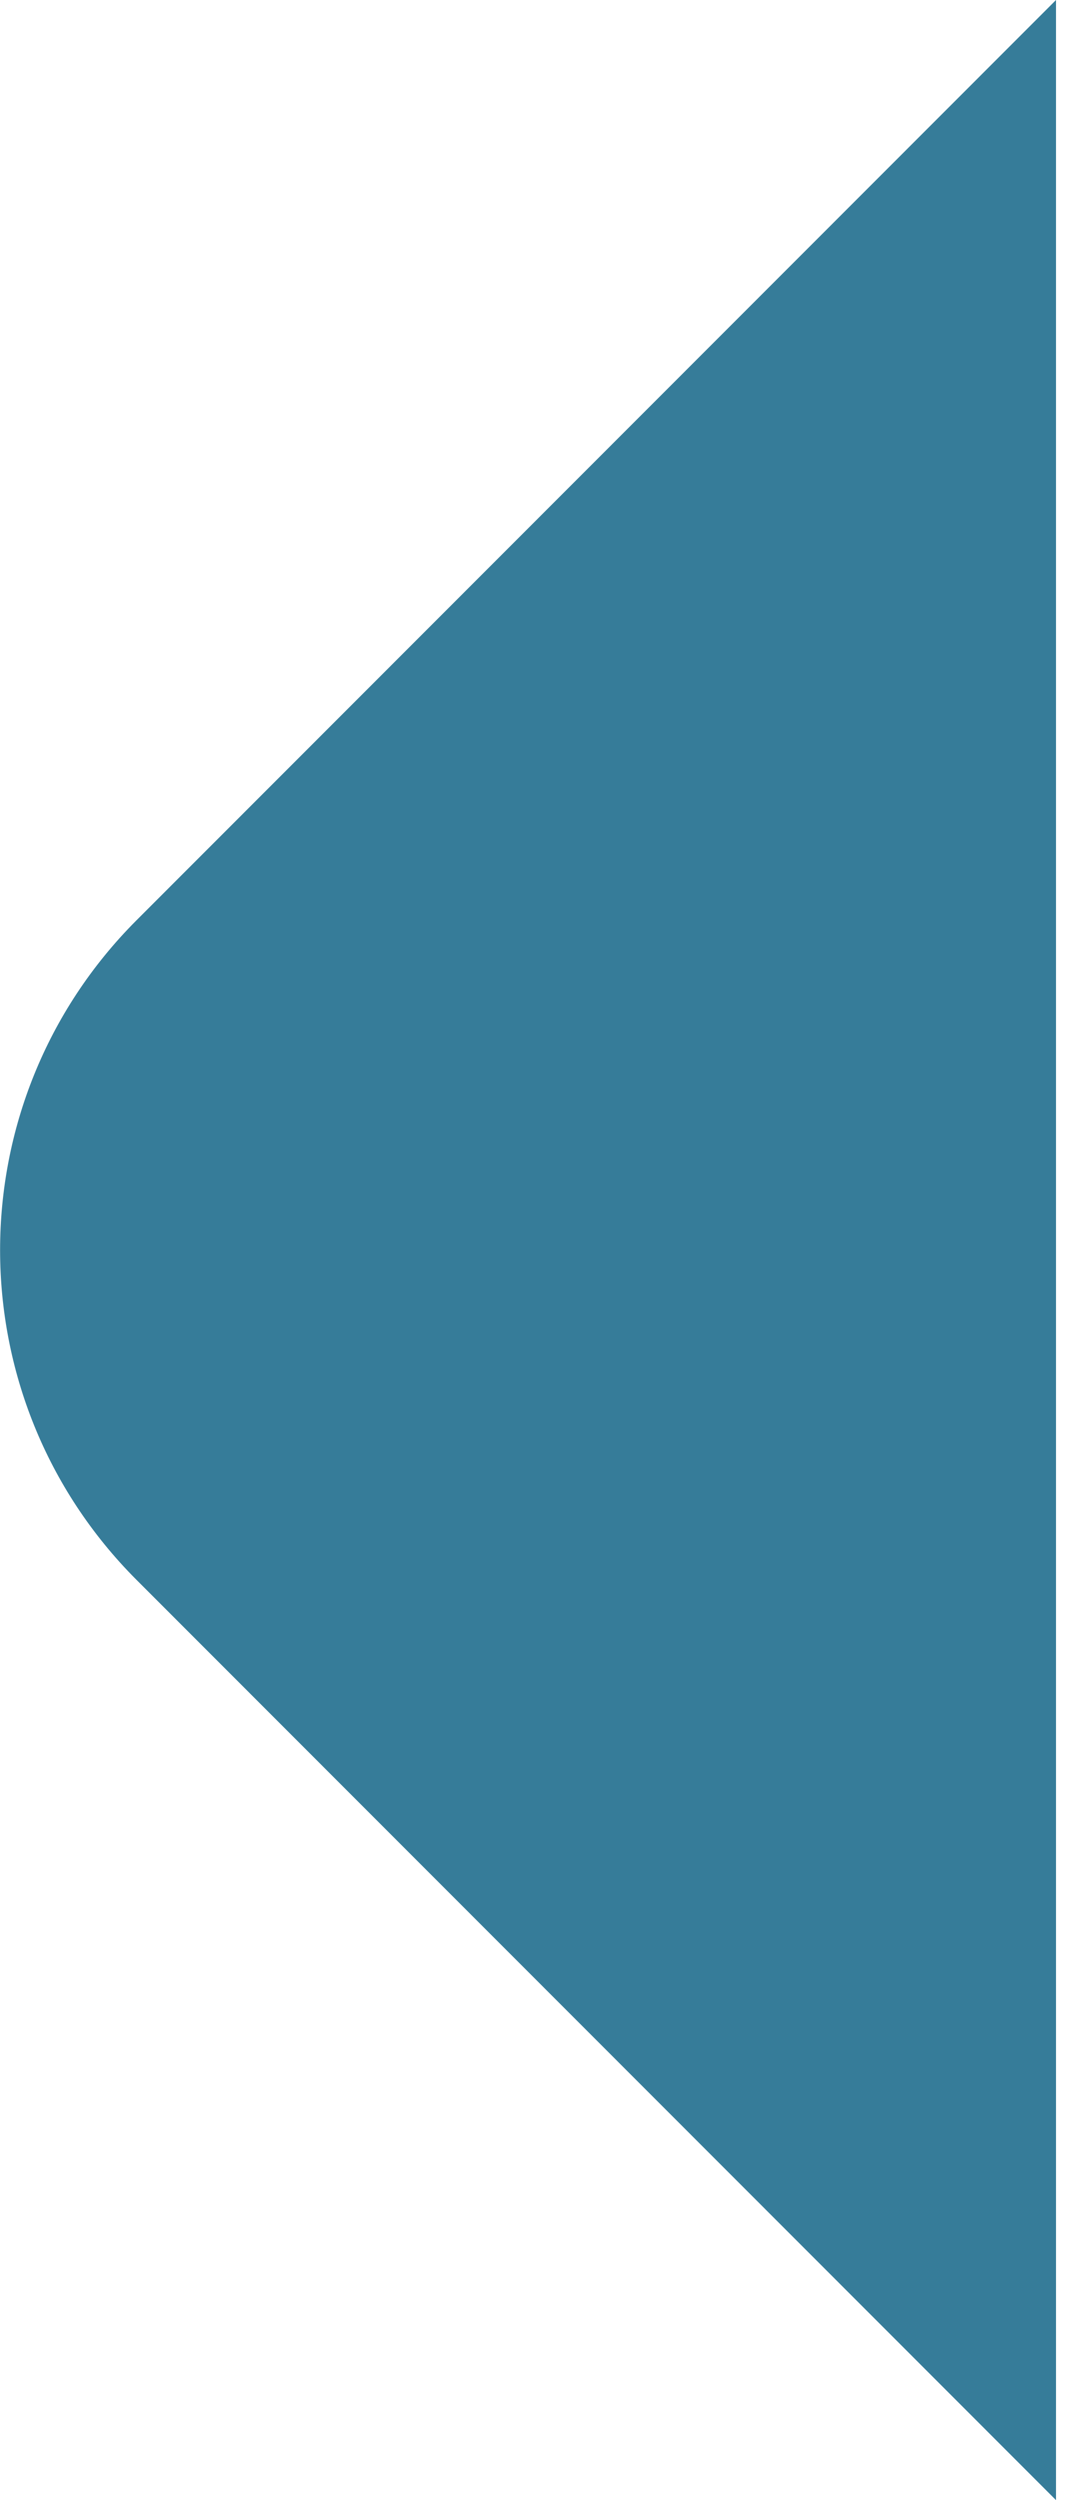
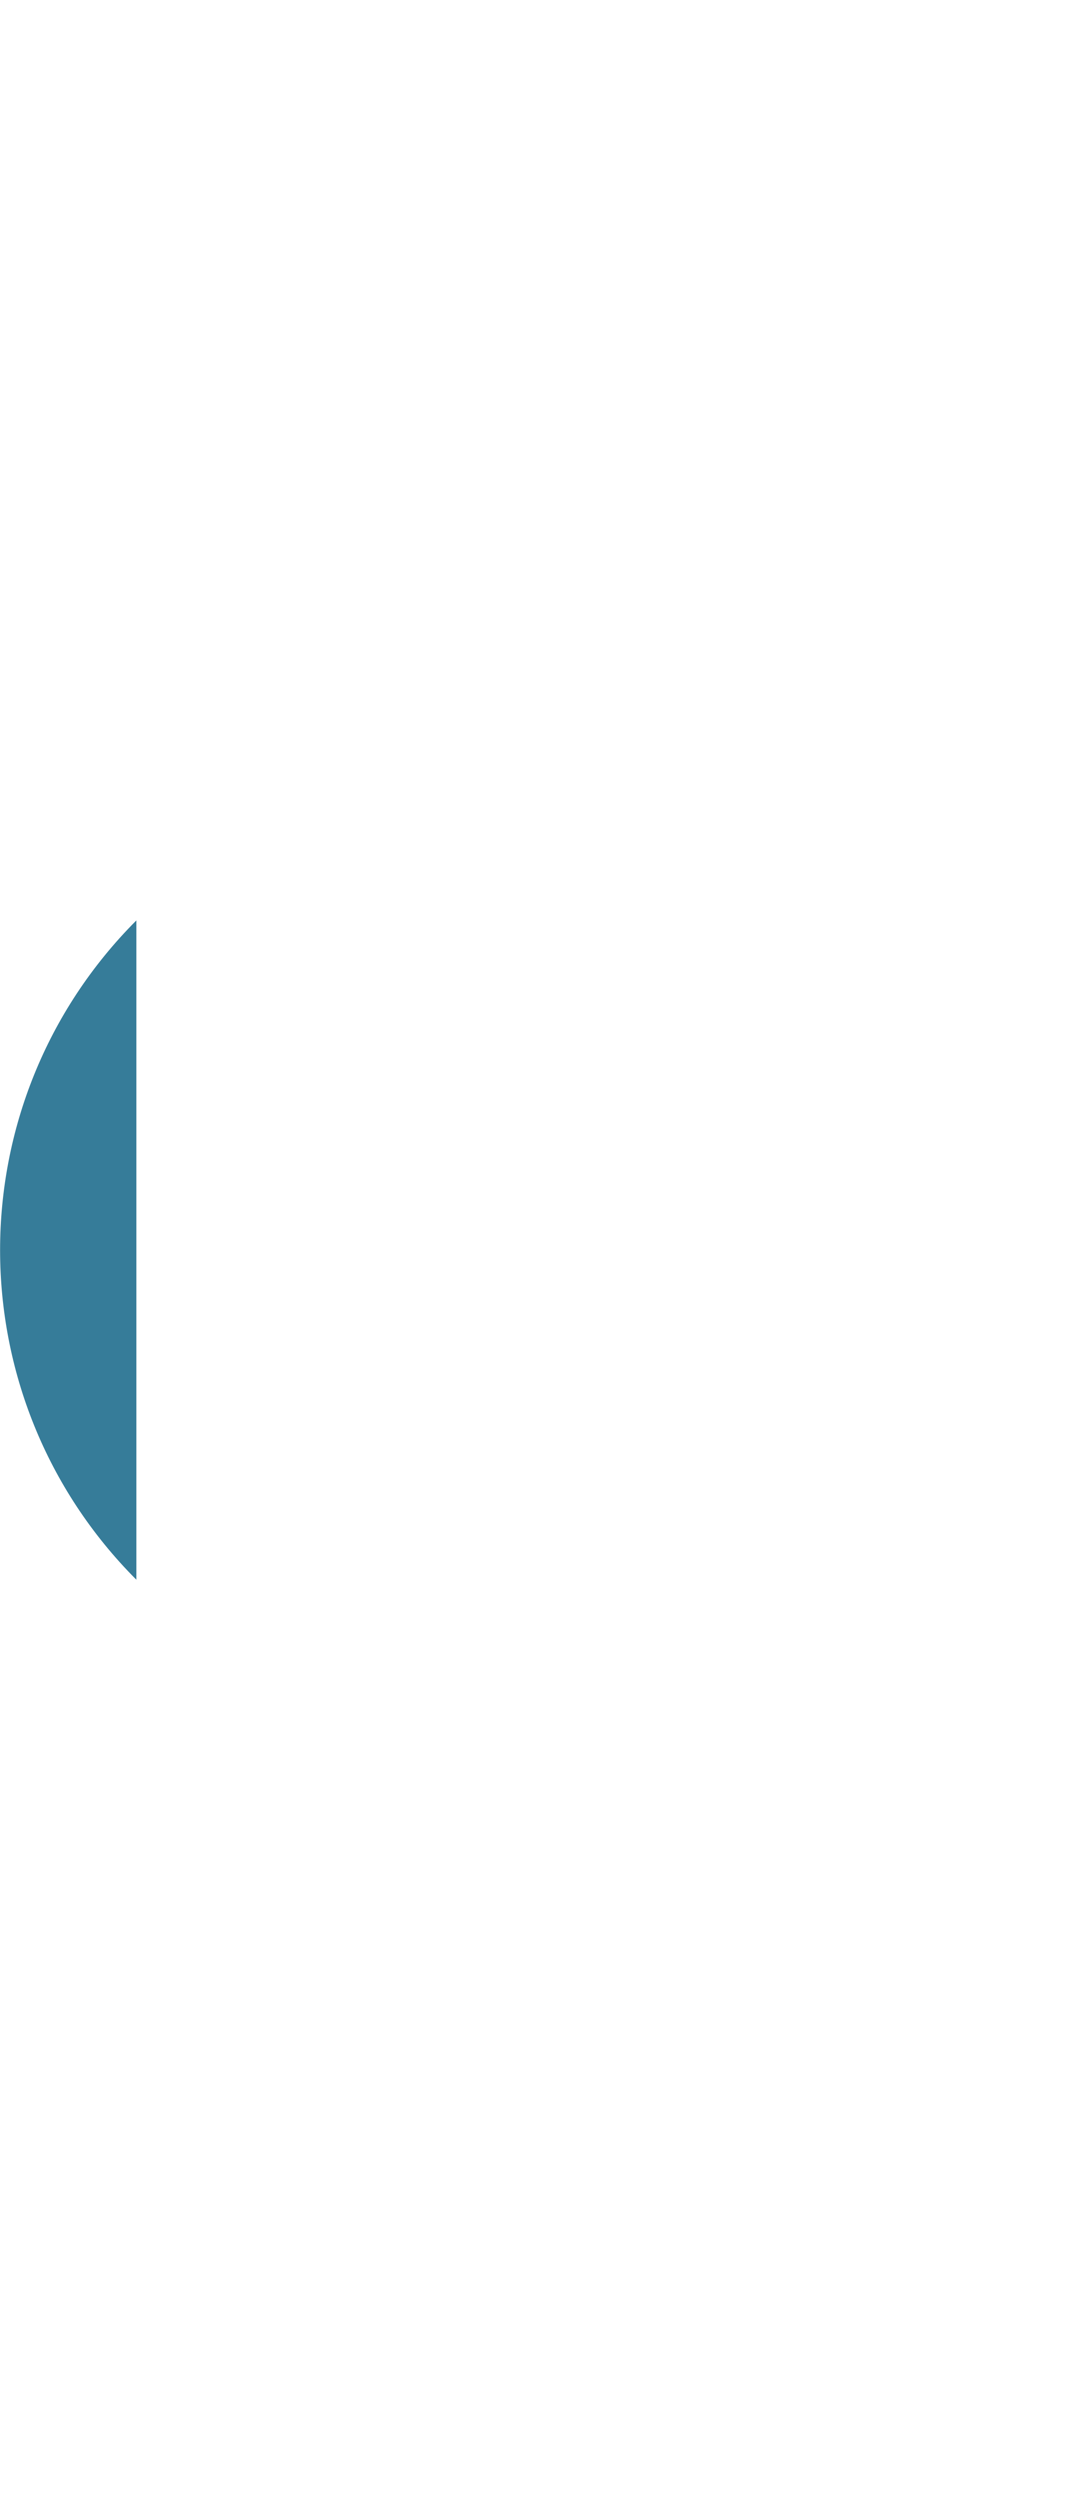
<svg xmlns="http://www.w3.org/2000/svg" width="3" height="7" viewBox="0 0 3 7" fill="none">
-   <path d="M0.382 4.423L2.958 7V0L0.382 2.577C-0.127 3.087 -0.127 3.913 0.382 4.423Z" fill="#367C99" />
+   <path d="M0.382 4.423V0L0.382 2.577C-0.127 3.087 -0.127 3.913 0.382 4.423Z" fill="#367C99" />
</svg>